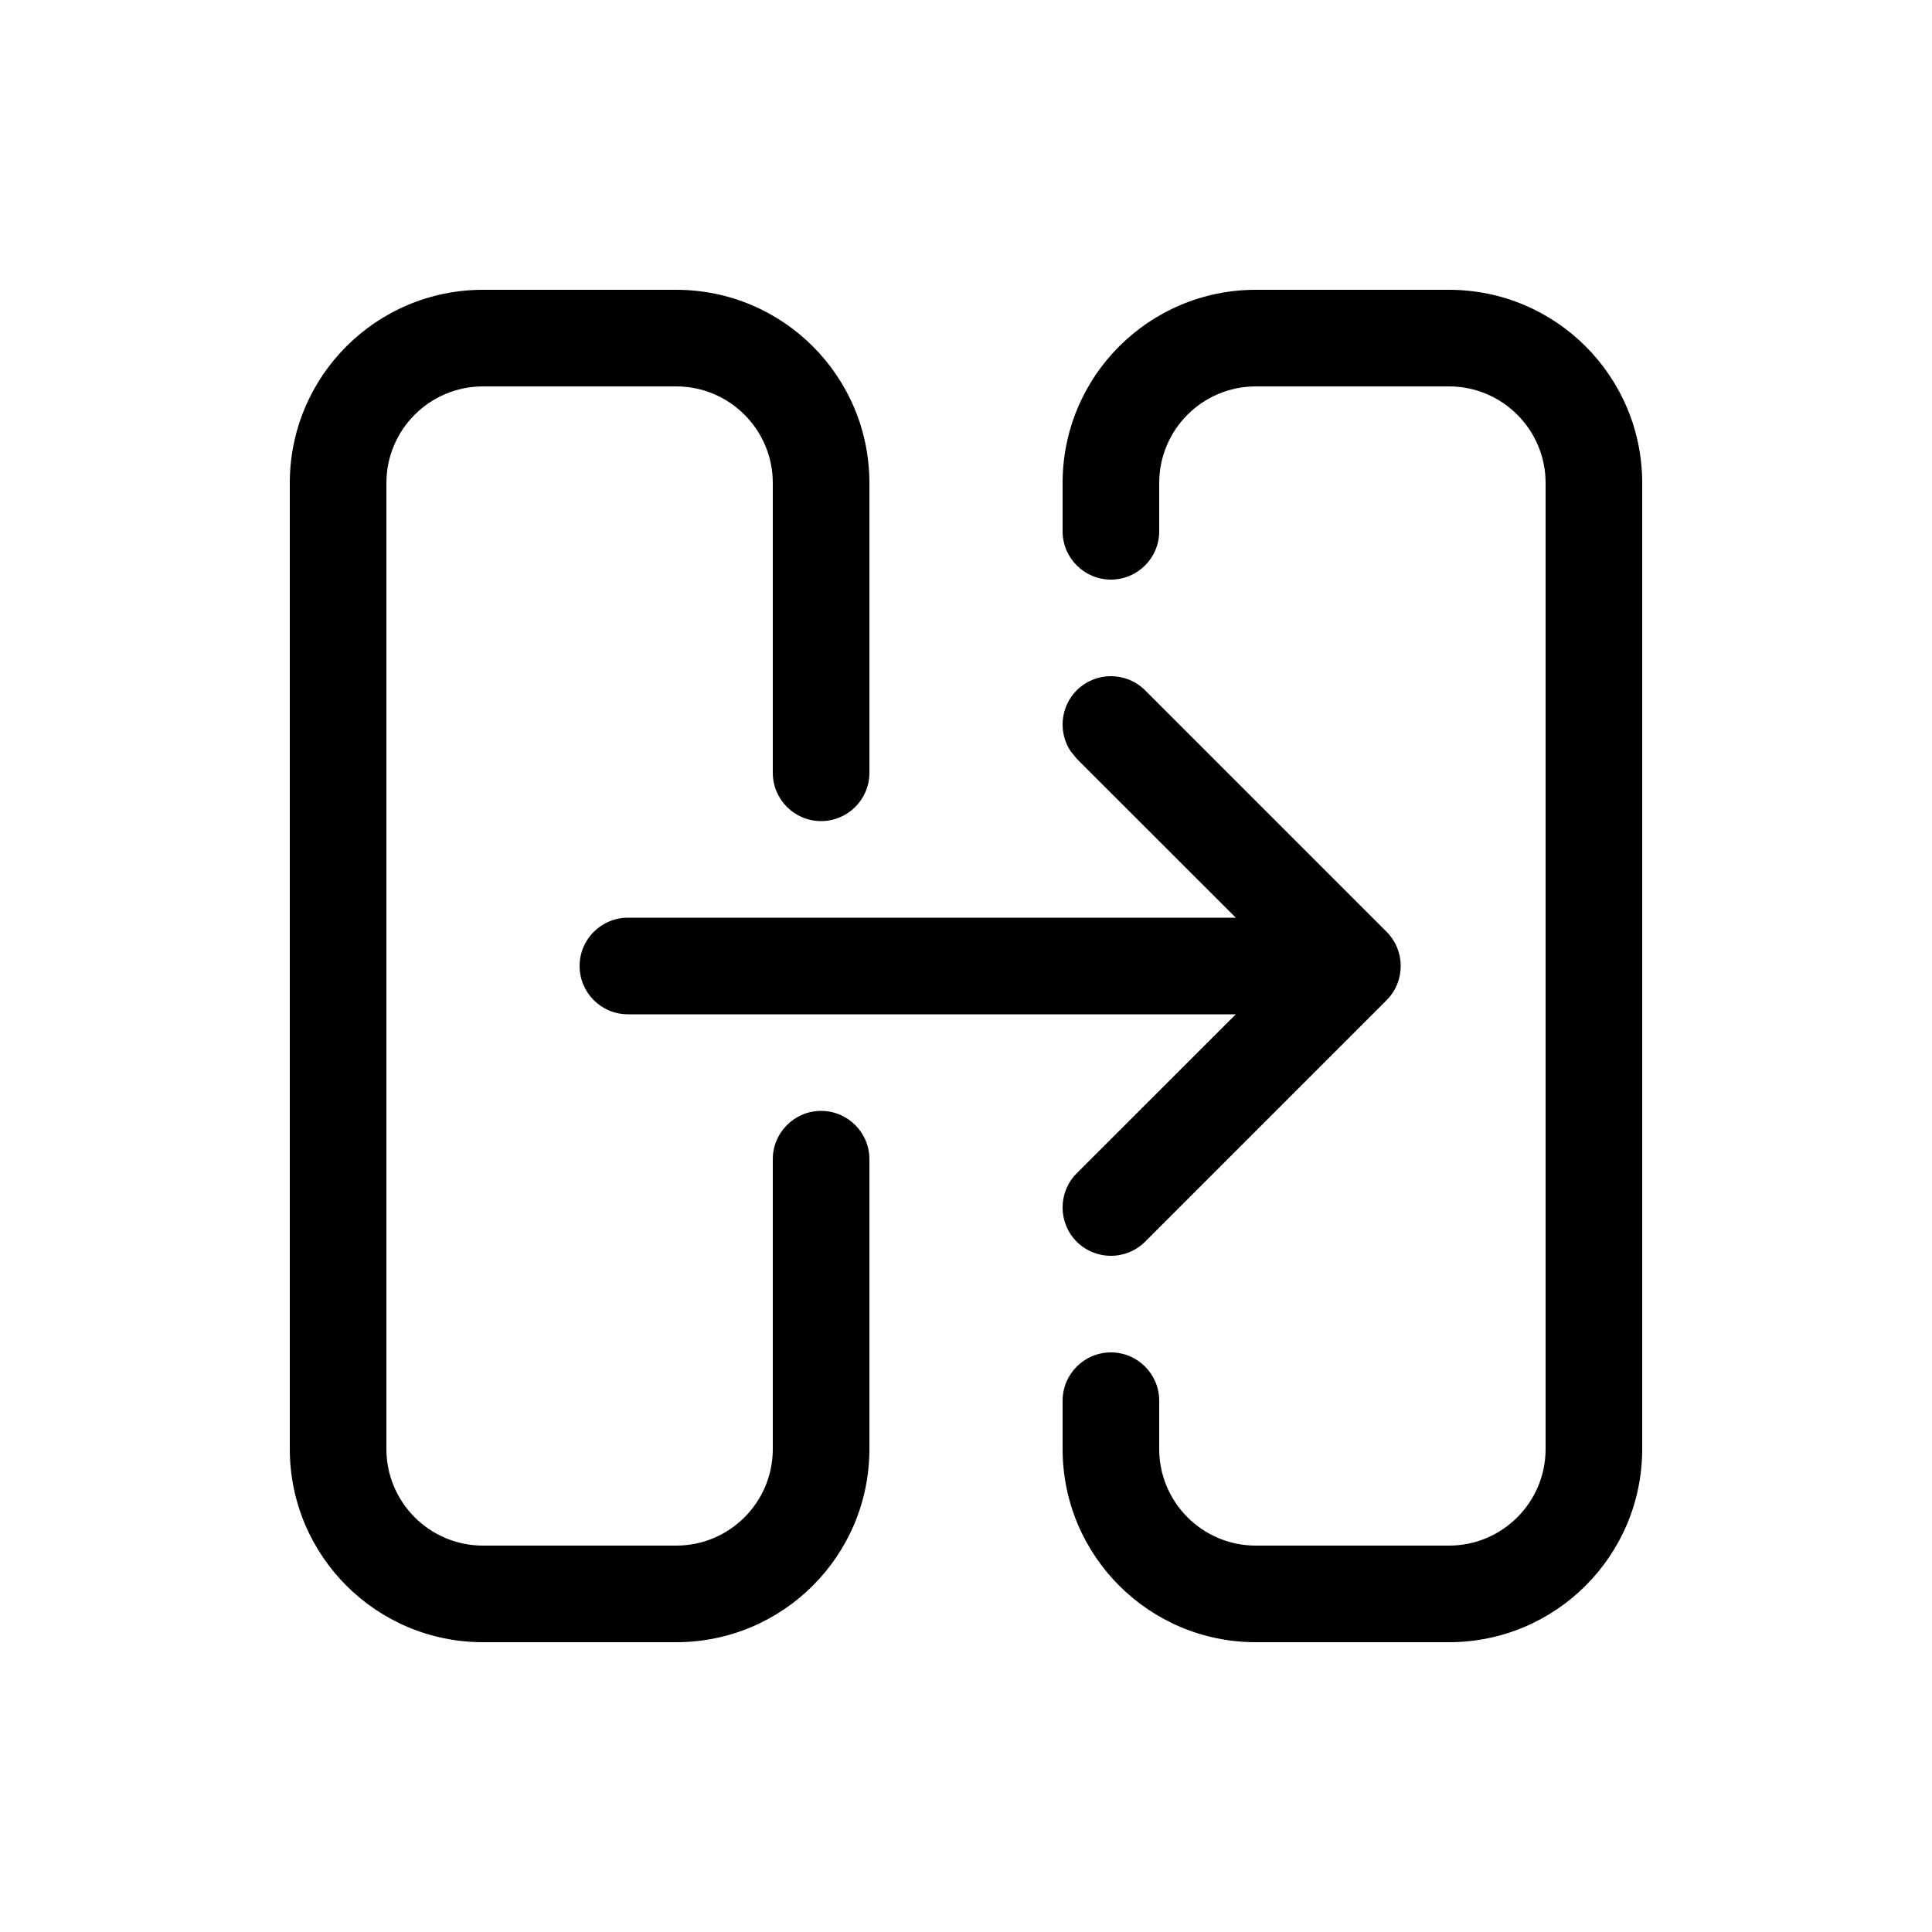
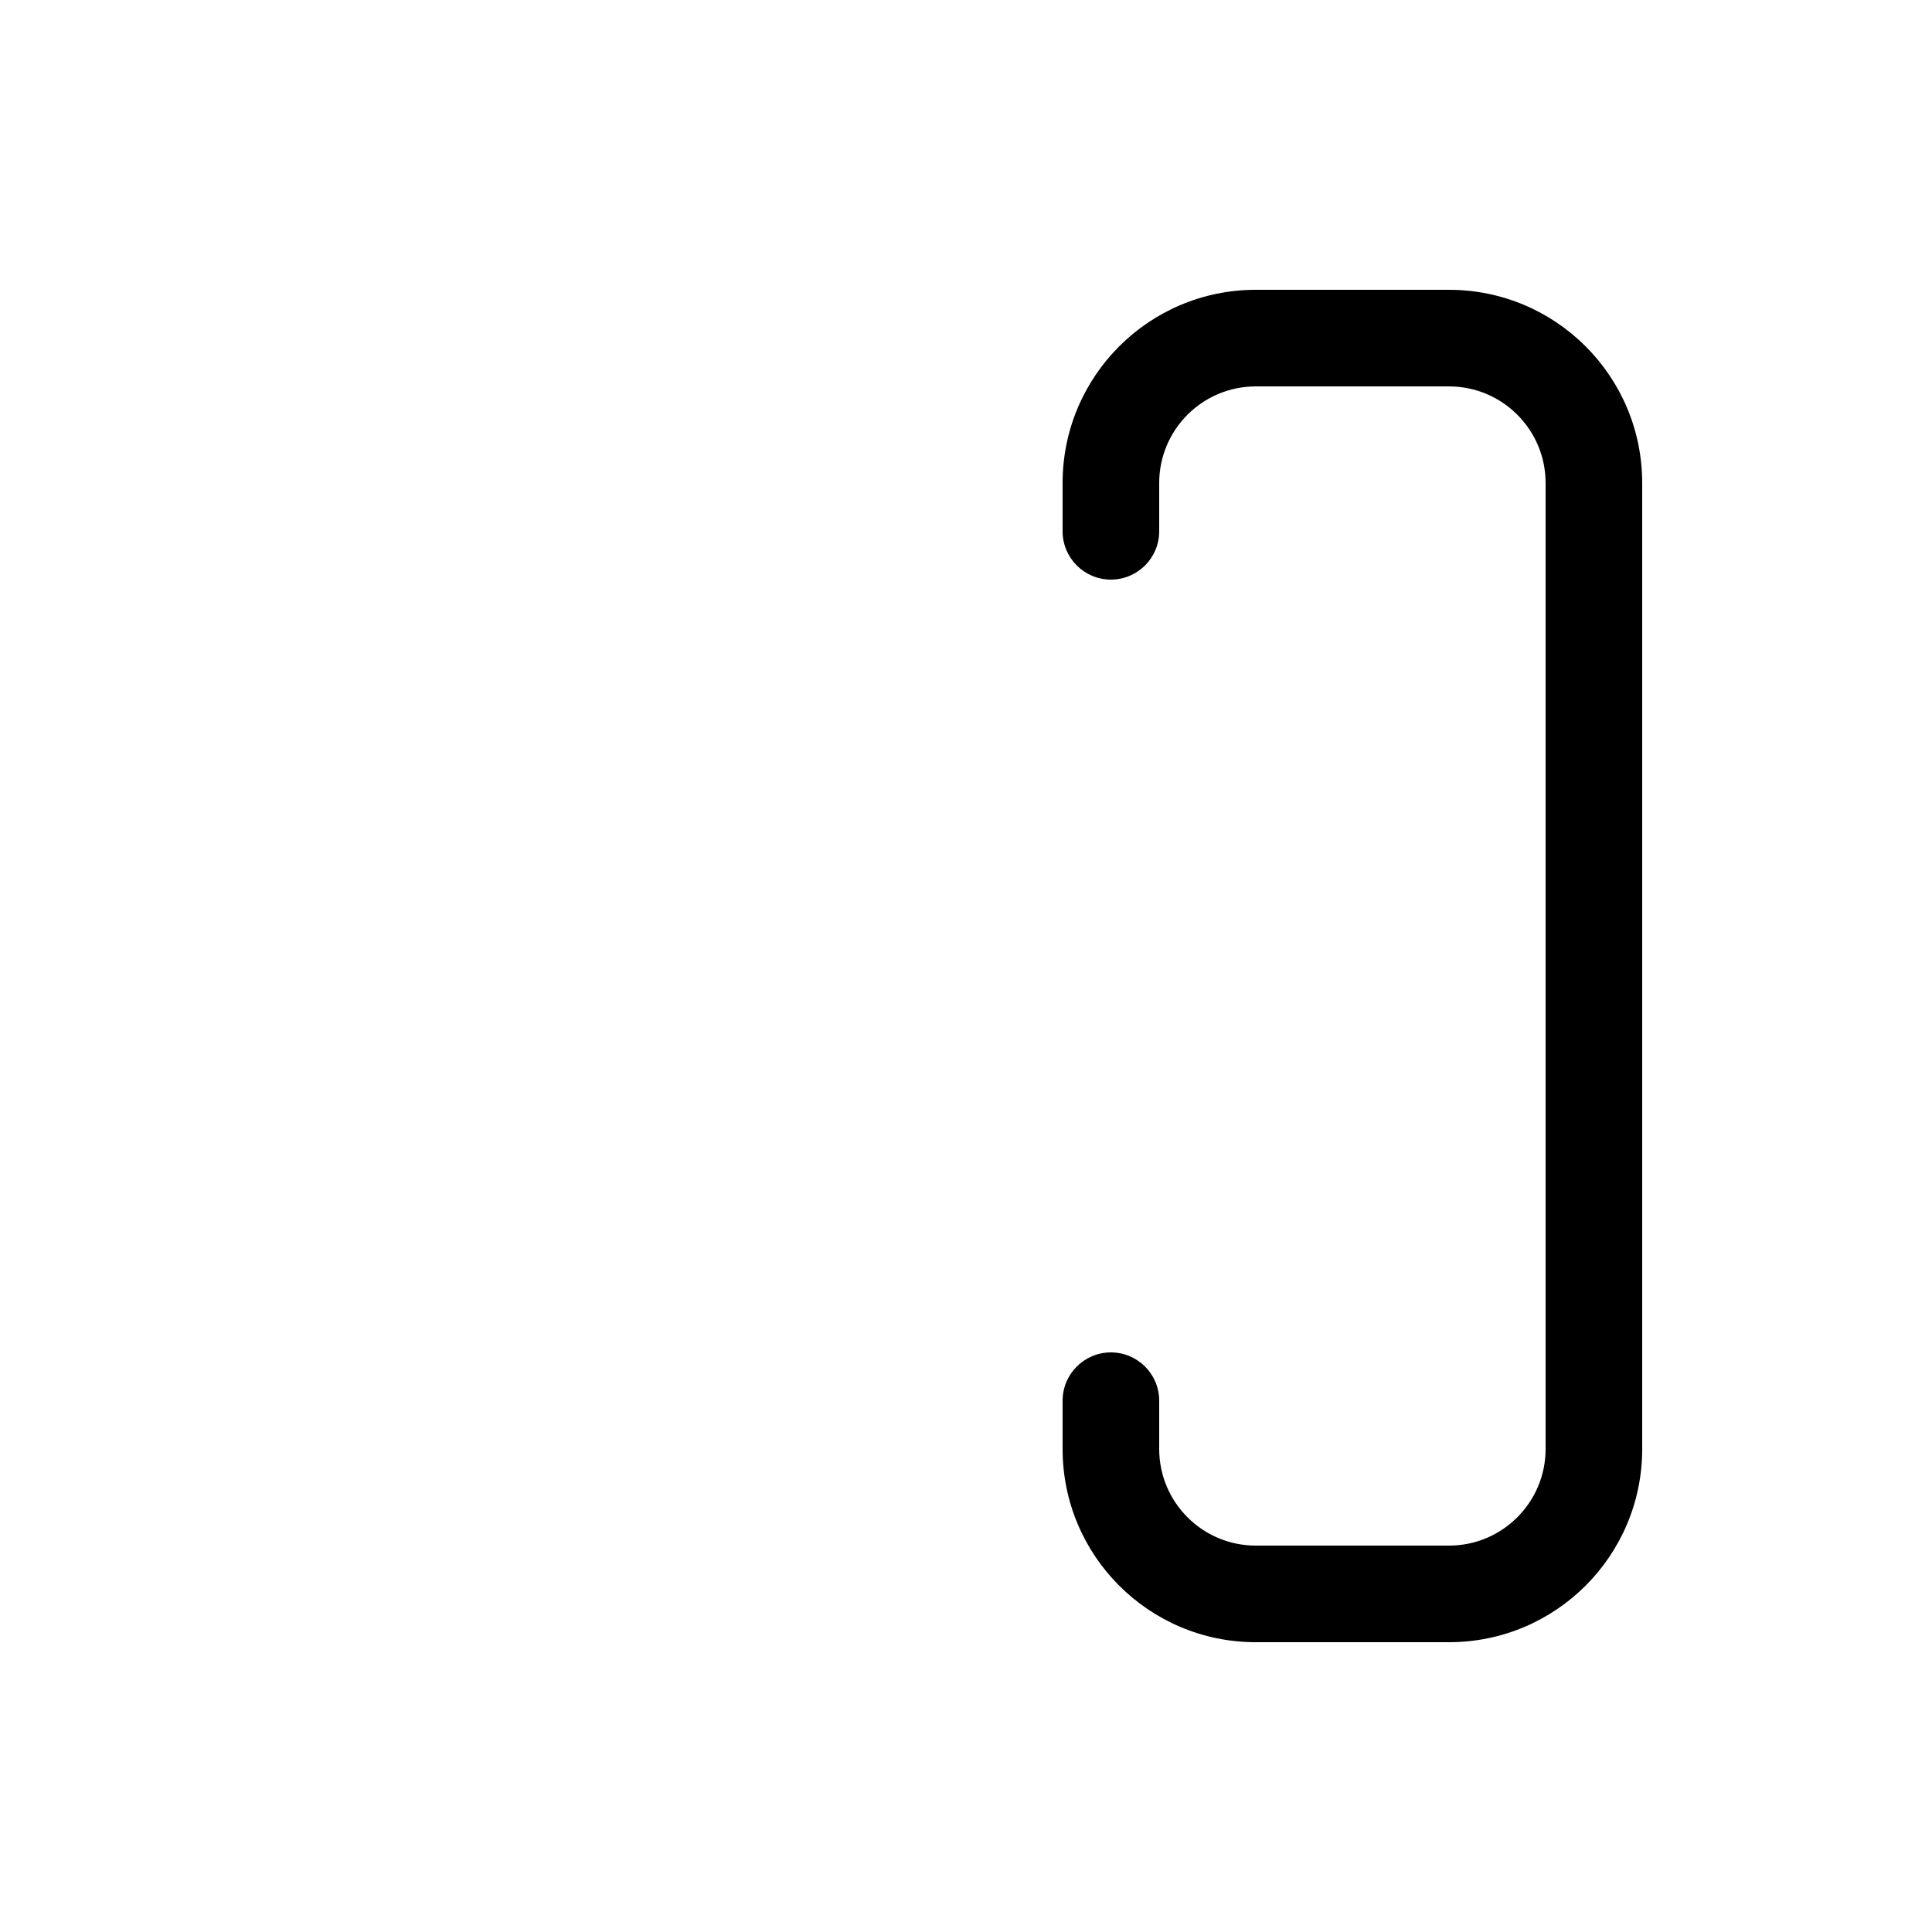
<svg xmlns="http://www.w3.org/2000/svg" width="20" height="20" viewBox="0 0 20 20" fill="currentColor">
-   <path d="M7 3C8.105 3 9 3.895 9 5V8C9 8.276 8.776 8.5 8.5 8.5C8.224 8.5 8 8.276 8 8V5C8 4.448 7.552 4 7 4H5C4.448 4 4 4.448 4 5V15C4 15.552 4.448 16 5 16H7C7.552 16 8 15.552 8 15V12C8 11.724 8.224 11.5 8.5 11.5C8.776 11.5 9 11.724 9 12V15C9 16.105 8.105 17 7 17H5C3.895 17 3 16.105 3 15V5C3 3.895 3.895 3 5 3H7Z" />
  <path d="M15 3C16.105 3 17 3.895 17 5V15C17 16.105 16.105 17 15 17H13C11.895 17 11 16.105 11 15V14.5C11 14.224 11.224 14 11.5 14C11.776 14 12 14.224 12 14.5V15C12 15.552 12.448 16 13 16H15C15.552 16 16 15.552 16 15V5C16 4.448 15.552 4 15 4H13C12.448 4 12 4.448 12 5V5.5C12 5.776 11.776 6 11.5 6C11.224 6 11 5.776 11 5.5V5C11 3.895 11.895 3 13 3H15Z" />
-   <path d="M11.146 7.146C11.342 6.951 11.658 6.951 11.854 7.146L14.354 9.646C14.549 9.842 14.549 10.158 14.354 10.354L11.854 12.854C11.658 13.049 11.342 13.049 11.146 12.854C10.951 12.658 10.951 12.342 11.146 12.146L12.793 10.5H6.5C6.224 10.5 6 10.276 6 10C6 9.724 6.224 9.5 6.5 9.5H12.793L11.146 7.854L11.082 7.775C10.954 7.581 10.976 7.317 11.146 7.146Z" />
</svg>